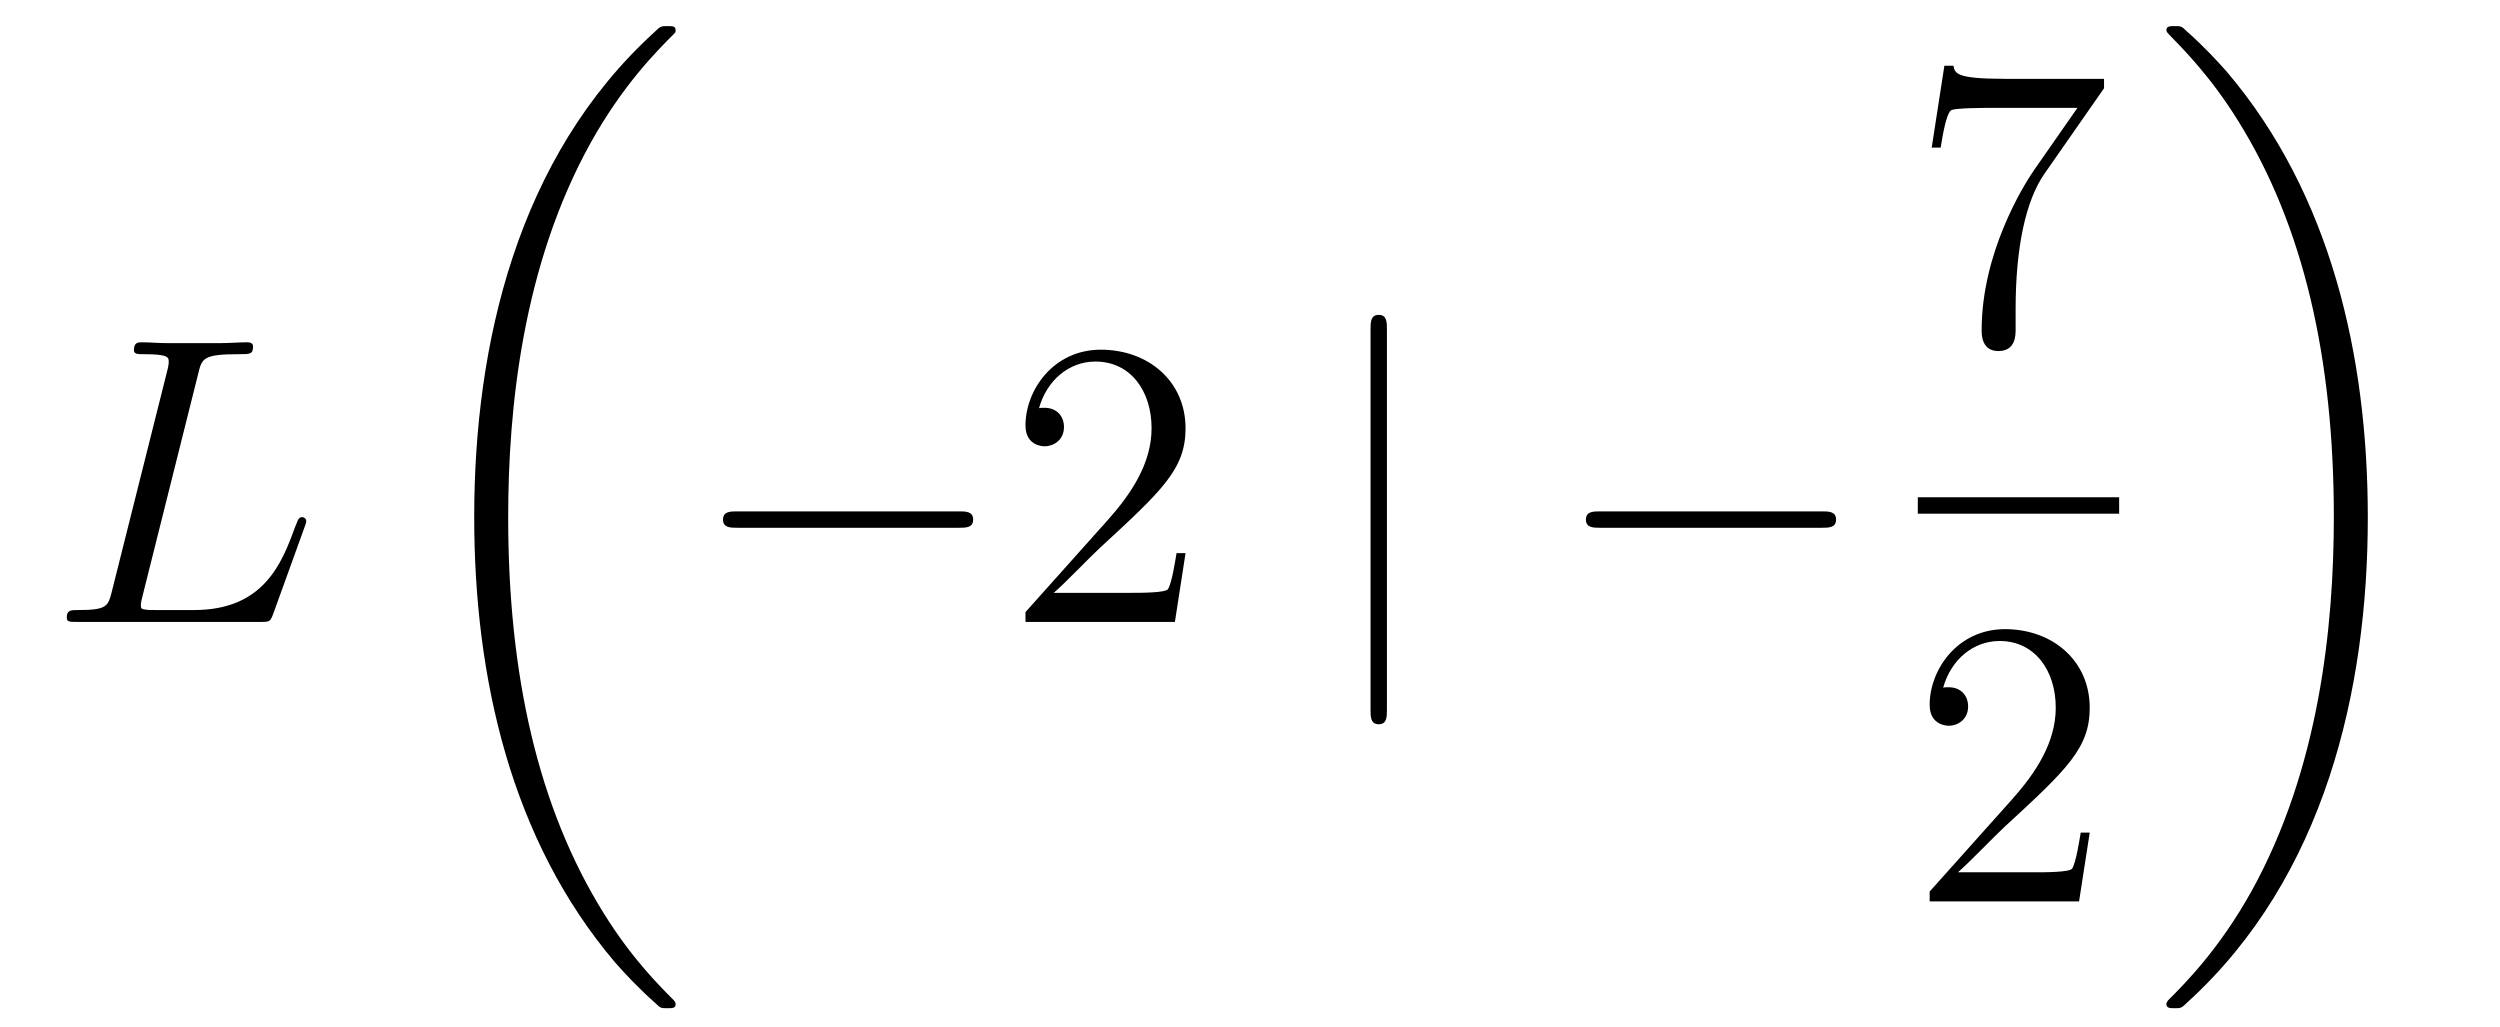
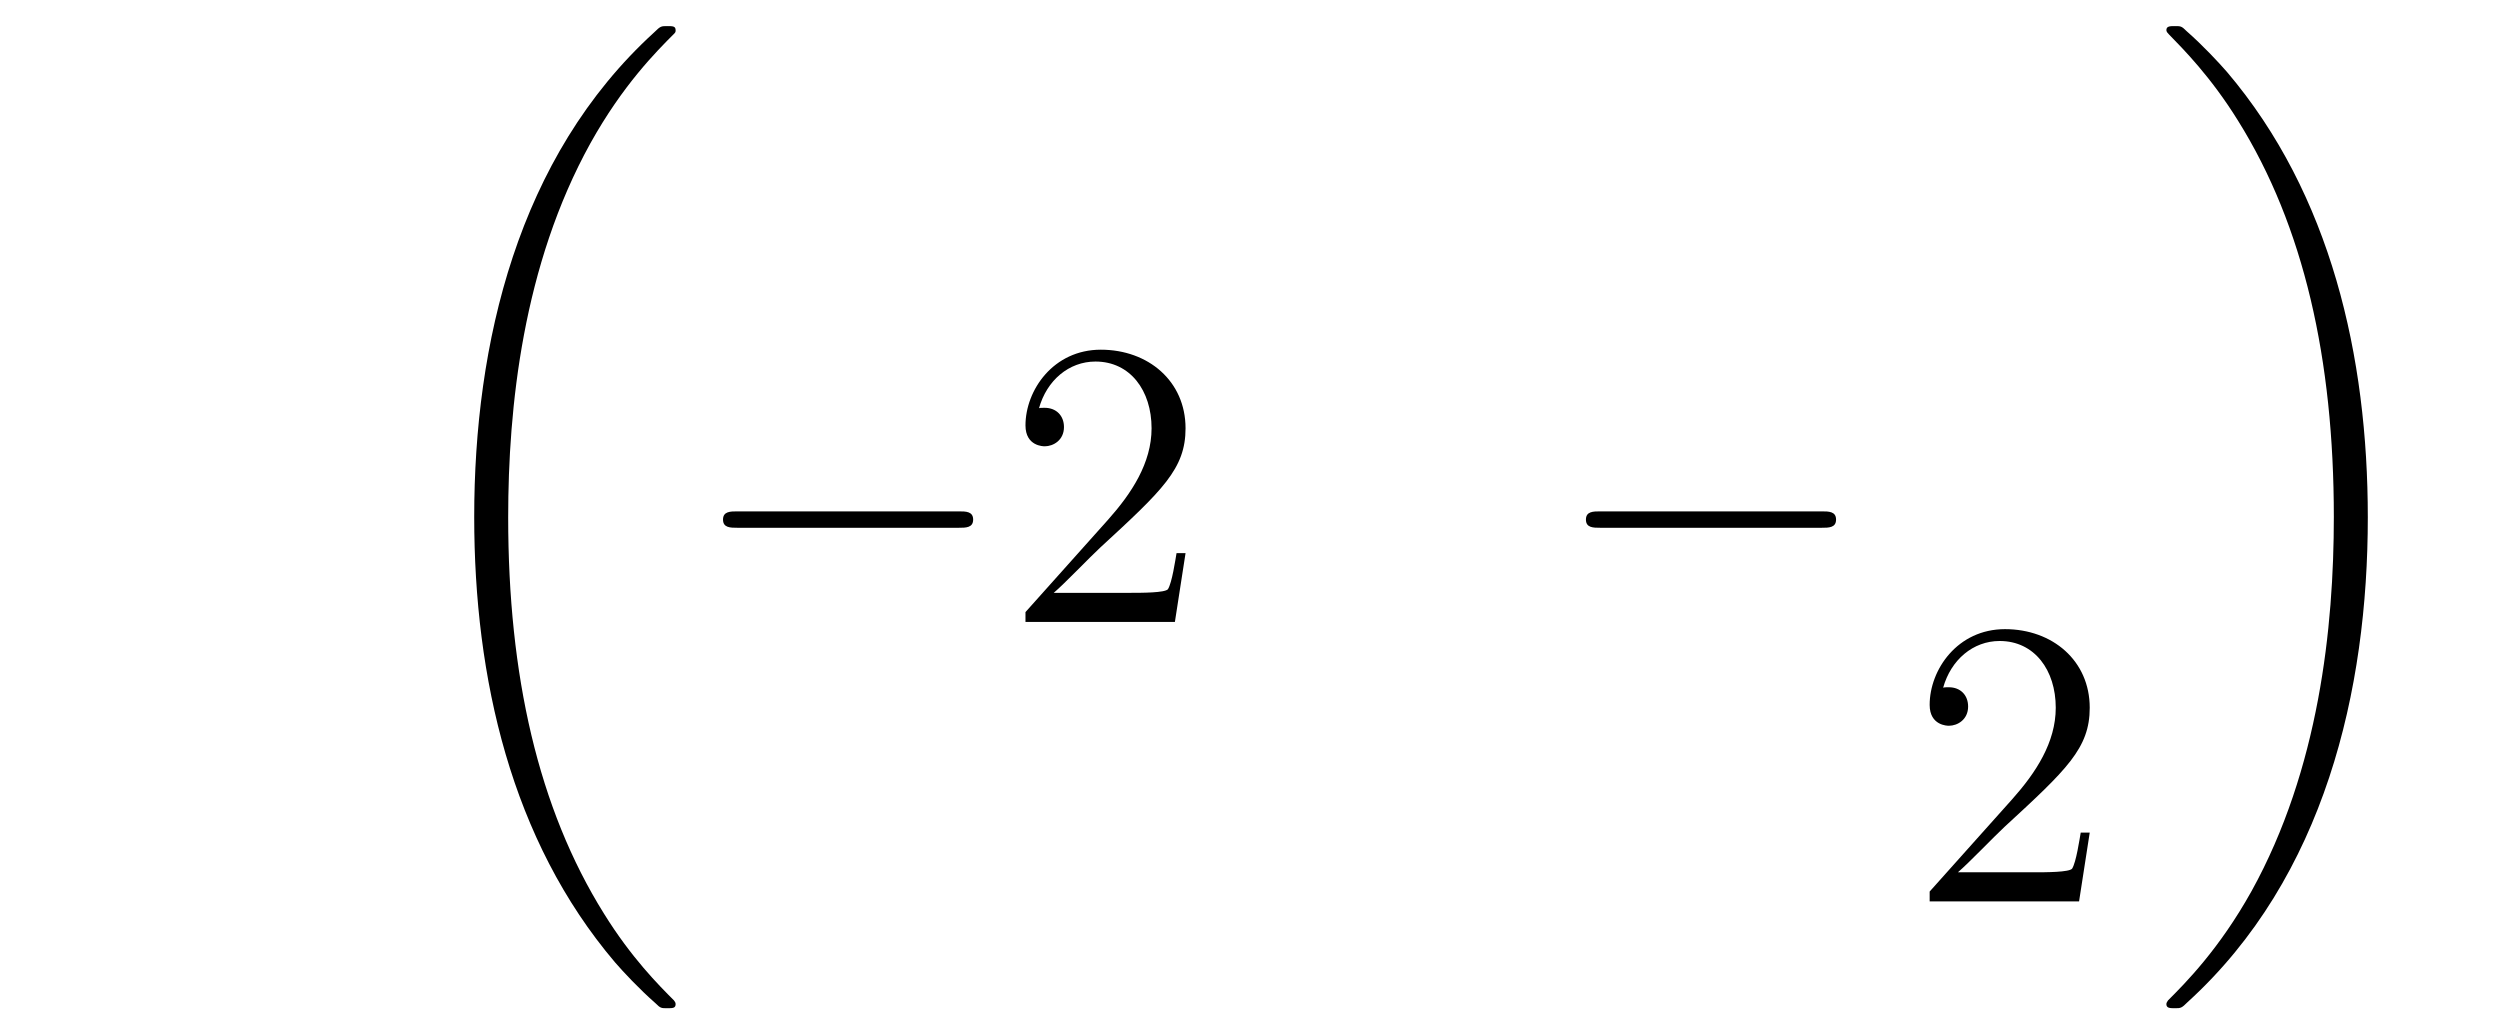
<svg xmlns="http://www.w3.org/2000/svg" height="30pt" version="1.1" viewBox="0 -30 73 30" width="73pt">
  <g id="page1">
    <g transform="matrix(1 0 0 1 -127 637)">
-       <path d="M132.787 -656.084C132.895 -656.538 132.931 -656.658 133.983 -656.658C134.305 -656.658 134.389 -656.658 134.389 -656.885C134.389 -657.005 134.258 -657.005 134.21 -657.005C133.971 -657.005 133.696 -656.981 133.457 -656.981H131.855C131.628 -656.981 131.365 -657.005 131.138 -657.005C131.042 -657.005 130.91 -657.005 130.91 -656.778C130.91 -656.658 131.018 -656.658 131.197 -656.658C131.927 -656.658 131.927 -656.562 131.927 -656.431C131.927 -656.407 131.927 -656.335 131.879 -656.156L130.265 -649.725C130.157 -649.306 130.133 -649.187 129.297 -649.187C129.069 -649.187 128.95 -649.187 128.95 -648.972C128.95 -648.84 129.022 -648.84 129.261 -648.84H134.616C134.879 -648.84 134.891 -648.852 134.975 -649.067L135.895 -651.613C135.919 -651.673 135.943 -651.745 135.943 -651.781C135.943 -651.852 135.883 -651.9 135.823 -651.9C135.812 -651.9 135.752 -651.9 135.728 -651.852C135.704 -651.841 135.704 -651.817 135.608 -651.589C135.226 -650.538 134.688 -649.187 132.668 -649.187H131.52C131.353 -649.187 131.329 -649.187 131.257 -649.199C131.126 -649.211 131.113 -649.234 131.113 -649.33C131.113 -649.414 131.138 -649.486 131.161 -649.593L132.787 -656.084Z" fill-rule="evenodd" />
      <path d="M146.728 -637.68C146.728 -637.728 146.704 -637.752 146.68 -637.788C146.238 -638.23 145.437 -639.031 144.636 -640.322C142.711 -643.406 141.839 -647.291 141.839 -651.893C141.839 -655.109 142.269 -659.257 144.241 -662.819C145.186 -664.517 146.166 -665.497 146.692 -666.023C146.728 -666.059 146.728 -666.083 146.728 -666.119C146.728 -666.238 146.644 -666.238 146.477 -666.238C146.309 -666.238 146.286 -666.238 146.106 -666.059C142.102 -662.413 140.847 -656.938 140.847 -651.905C140.847 -647.207 141.922 -642.473 144.959 -638.899C145.198 -638.624 145.652 -638.134 146.142 -637.704C146.286 -637.56 146.309 -637.56 146.477 -637.56C146.644 -637.56 146.728 -637.56 146.728 -637.68Z" fill-rule="evenodd" />
      <path d="M154.998 -651.589C155.201 -651.589 155.416 -651.589 155.416 -651.828C155.416 -652.068 155.201 -652.068 154.998 -652.068H148.531C148.328 -652.068 148.112 -652.068 148.112 -651.828C148.112 -651.589 148.328 -651.589 148.531 -651.589H154.998Z" fill-rule="evenodd" />
      <path d="M161.618 -650.848H161.355C161.319 -650.645 161.224 -649.987 161.104 -649.796C161.02 -649.689 160.339 -649.689 159.981 -649.689H157.769C158.092 -649.964 158.821 -650.729 159.132 -651.016C160.949 -652.689 161.618 -653.311 161.618 -654.494C161.618 -655.869 160.53 -656.789 159.144 -656.789C157.757 -656.789 156.944 -655.606 156.944 -654.578C156.944 -653.968 157.47 -653.968 157.506 -653.968C157.757 -653.968 158.068 -654.147 158.068 -654.53C158.068 -654.865 157.84 -655.092 157.506 -655.092C157.398 -655.092 157.374 -655.092 157.339 -655.08C157.566 -655.893 158.211 -656.443 158.988 -656.443C160.004 -656.443 160.626 -655.594 160.626 -654.494C160.626 -653.478 160.04 -652.593 159.359 -651.828L156.944 -649.127V-648.84H161.307L161.618 -650.848Z" fill-rule="evenodd" />
-       <path d="M167.498 -657.375C167.498 -657.59 167.498 -657.806 167.259 -657.806S167.02 -657.59 167.02 -657.375V-646.282C167.02 -646.067 167.02 -645.852 167.259 -645.852S167.498 -646.067 167.498 -646.282V-657.375Z" fill-rule="evenodd" />
      <path d="M180.194 -651.589C180.398 -651.589 180.613 -651.589 180.613 -651.828C180.613 -652.068 180.398 -652.068 180.194 -652.068H173.727C173.524 -652.068 173.309 -652.068 173.309 -651.828C173.309 -651.589 173.524 -651.589 173.727 -651.589H180.194Z" fill-rule="evenodd" />
-       <path d="M188.438 -664.423V-664.698H185.557C184.111 -664.698 184.087 -664.854 184.039 -665.081H183.776L183.406 -662.69H183.668C183.704 -662.905 183.812 -663.647 183.968 -663.778C184.063 -663.85 184.96 -663.85 185.127 -663.85H187.661L186.394 -662.033C186.071 -661.567 184.864 -659.606 184.864 -657.359C184.864 -657.227 184.864 -656.749 185.354 -656.749C185.856 -656.749 185.856 -657.215 185.856 -657.371V-657.968C185.856 -659.749 186.143 -661.136 186.705 -661.937L188.438 -664.423Z" fill-rule="evenodd" />
-       <path d="M183 -652H188.879V-652.48H183" />
      <path d="M188.02 -642.688H187.757C187.721 -642.485 187.625 -641.827 187.506 -641.636C187.422 -641.529 186.741 -641.529 186.382 -641.529H184.171C184.493 -641.804 185.223 -642.569 185.533 -642.856C187.35 -644.529 188.02 -645.151 188.02 -646.334C188.02 -647.709 186.932 -648.629 185.545 -648.629C184.159 -648.629 183.346 -647.446 183.346 -646.418C183.346 -645.808 183.872 -645.808 183.908 -645.808C184.159 -645.808 184.469 -645.987 184.469 -646.37C184.469 -646.705 184.242 -646.932 183.908 -646.932C183.8 -646.932 183.776 -646.932 183.74 -646.92C183.968 -647.733 184.613 -648.283 185.39 -648.283C186.406 -648.283 187.028 -647.434 187.028 -646.334C187.028 -645.318 186.442 -644.433 185.761 -643.668L183.346 -640.967V-640.68H187.709L188.02 -642.688Z" fill-rule="evenodd" />
      <path d="M196.14 -651.893C196.14 -656.591 195.064 -661.325 192.028 -664.899C191.788 -665.174 191.334 -665.664 190.844 -666.095C190.701 -666.238 190.677 -666.238 190.509 -666.238C190.366 -666.238 190.258 -666.238 190.258 -666.119C190.258 -666.071 190.306 -666.023 190.33 -665.999C190.748 -665.569 191.549 -664.768 192.35 -663.477C194.275 -660.393 195.148 -656.508 195.148 -651.905C195.148 -648.69 194.717 -644.542 192.745 -640.979C191.8 -639.282 190.808 -638.29 190.306 -637.788C190.282 -637.752 190.258 -637.716 190.258 -637.68C190.258 -637.56 190.366 -637.56 190.509 -637.56C190.677 -637.56 190.701 -637.56 190.88 -637.74C194.885 -641.386 196.14 -646.861 196.14 -651.893Z" fill-rule="evenodd" />
    </g>
  </g>
</svg>